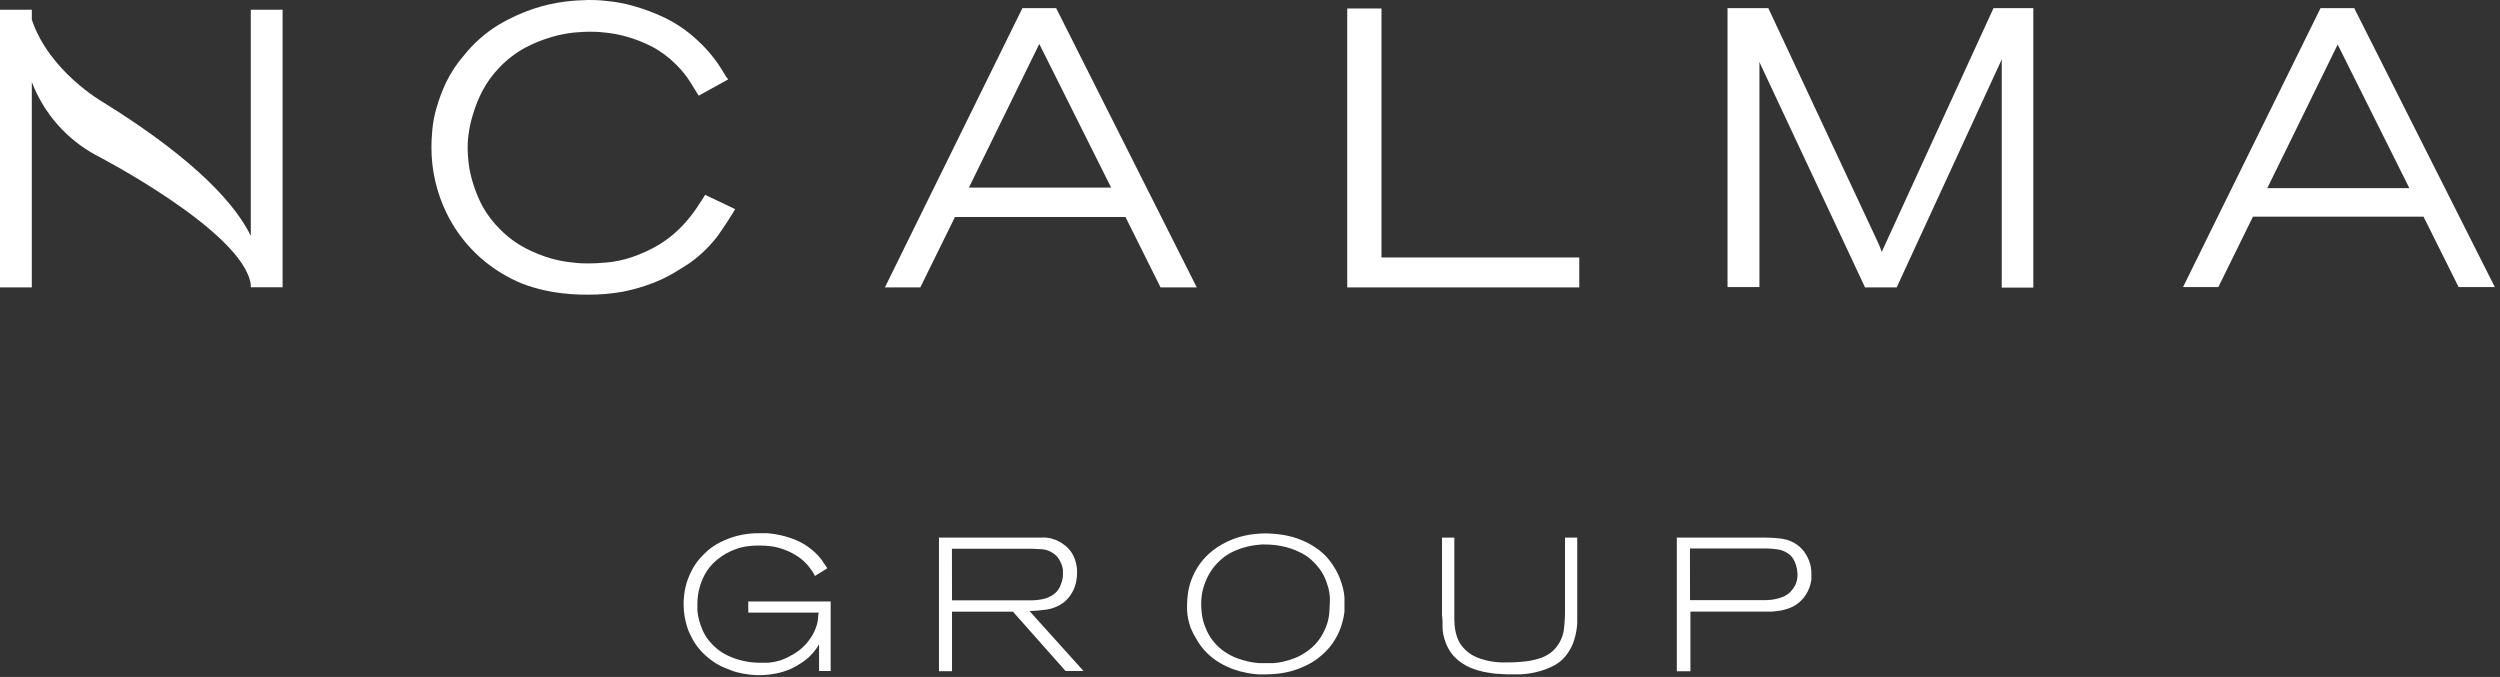
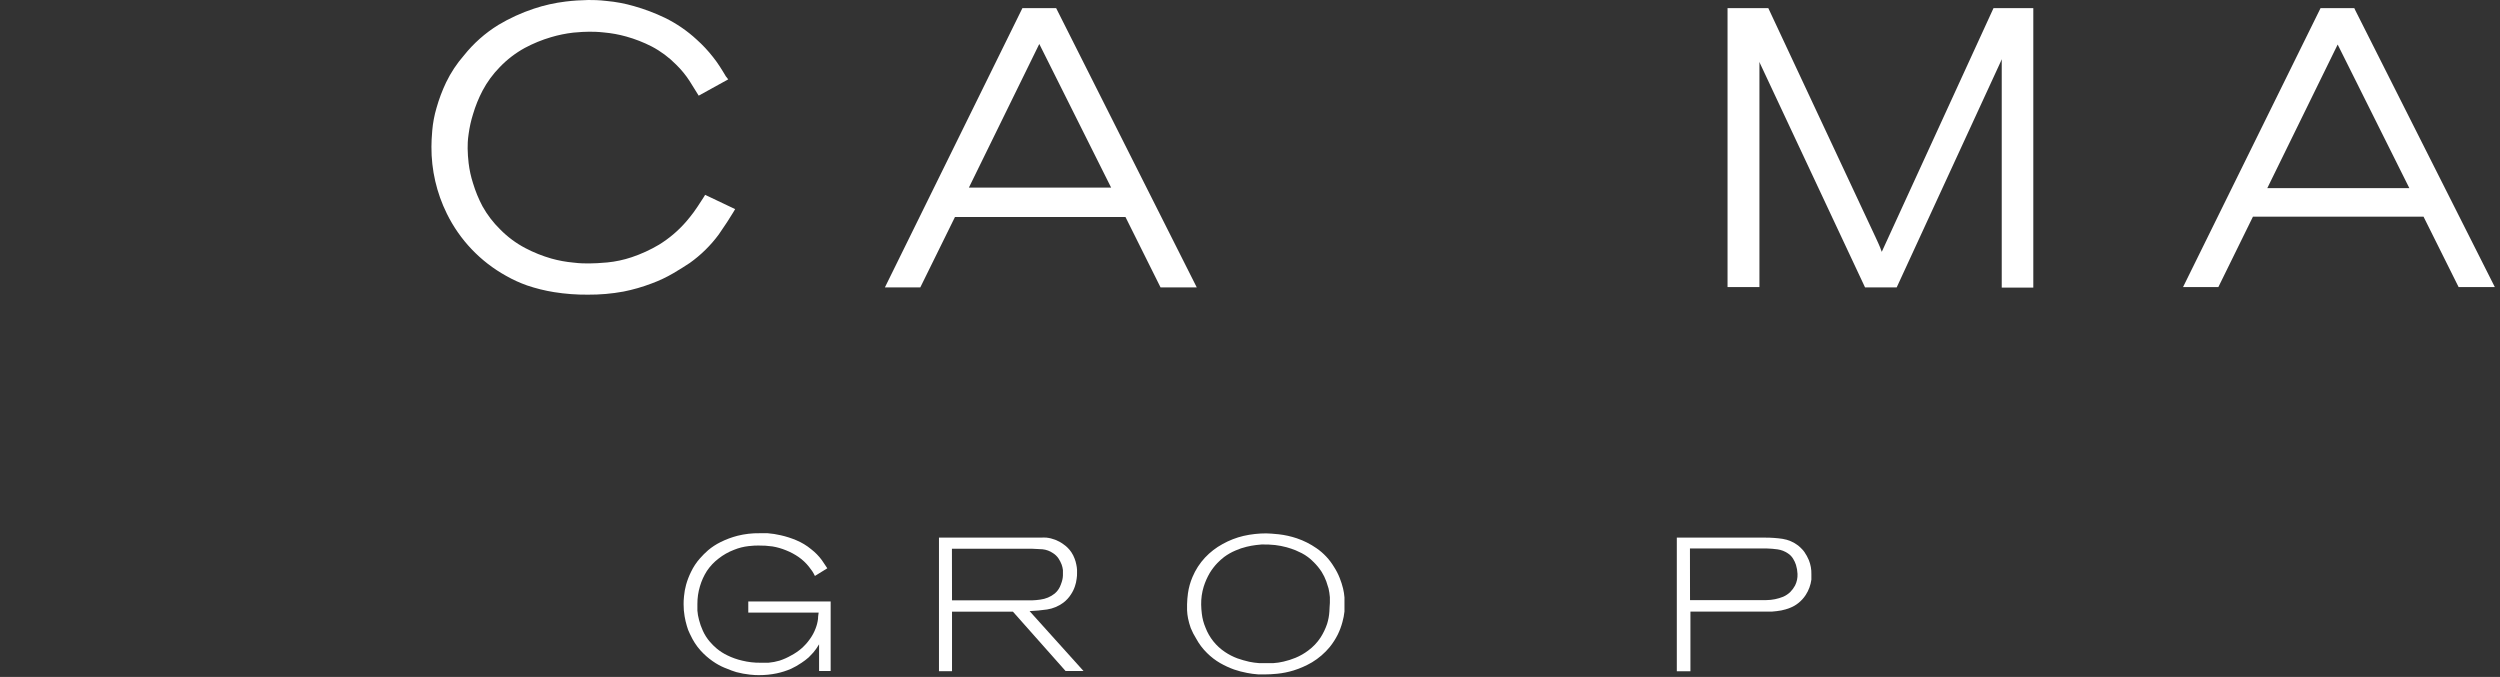
<svg xmlns="http://www.w3.org/2000/svg" width="325px" height="88px" viewBox="0 0 325 88" version="1.1">
  <rect x="0" y="0" width="325" height="88" fill="#333333" stroke="none" />
  <title>ncalma 2</title>
  <desc>Created with Sketch.</desc>
  <g id="Desktop" stroke="none" stroke-width="1" fill="none" fill-rule="evenodd">
    <g id="01.-Landing" transform="translate(-776, -307)" fill="#FFFFFF">
      <g id="ncalma-2" transform="translate(776, 307)">
        <g id="ncalma" transform="translate(-0, 0)">
-           <path d="M32.602,30.662 C30.832,27.015 26.05,21.12 13.38,13.274 C13.306,13.232 6.361,9.256 4.135,2.545 L4.135,1.262 L0,1.262 L0,37.363 L4.135,37.363 L4.135,10.655 C5.692,14.744 8.674,18.133 12.532,20.198 C12.723,20.293 31.542,30.047 32.602,36.949 L32.602,37.342 L36.737,37.342 L36.737,1.262 L32.602,1.262 L32.602,30.662 Z" id="Path" />
          <path d="M93.439,30.482 C94.255,29.305 94.87,28.361 95.305,27.63 L95.57,27.185 L91.668,25.329 L91.446,25.69 C90.863,26.601 90.449,27.227 90.163,27.609 C89.877,27.99 89.548,28.414 89.187,28.828 C88.175,29.993 86.992,30.997 85.678,31.807 C84.552,32.476 83.358,33.024 82.116,33.44 C81.085,33.786 80.018,34.014 78.935,34.119 C77.981,34.203 77.196,34.246 76.602,34.246 C76.009,34.246 75.415,34.246 74.567,34.14 C73.588,34.053 72.619,33.875 71.672,33.61 C70.509,33.276 69.383,32.825 68.311,32.263 C67.095,31.627 65.986,30.804 65.025,29.825 C64.122,28.943 63.351,27.936 62.734,26.835 C62.223,25.874 61.808,24.866 61.494,23.824 C61.219,22.971 61.027,22.094 60.921,21.205 C60.846,20.575 60.804,19.941 60.794,19.307 C60.794,18.851 60.794,18.247 60.921,17.42 C61.038,16.546 61.229,15.684 61.494,14.843 C61.806,13.784 62.222,12.758 62.734,11.779 C63.326,10.663 64.076,9.638 64.961,8.736 C65.917,7.735 67.022,6.888 68.237,6.224 C69.318,5.647 70.455,5.181 71.63,4.835 C72.576,4.553 73.544,4.355 74.524,4.241 C75.415,4.156 76.104,4.124 76.581,4.124 C77.058,4.124 77.641,4.124 78.521,4.22 C79.5,4.308 80.469,4.485 81.416,4.75 C82.559,5.069 83.667,5.502 84.724,6.043 C85.9,6.662 86.973,7.46 87.905,8.408 C88.561,9.048 89.144,9.759 89.643,10.528 L90.831,12.437 L94.669,10.316 L94.361,9.924 C93.821,9.012 93.301,8.174 92.697,7.422 C92.058,6.604 91.349,5.845 90.576,5.153 C89.346,4.015 87.956,3.061 86.452,2.322 C85.152,1.698 83.8,1.188 82.413,0.795 C81.256,0.46 80.07,0.236 78.871,0.127 C77.811,0 77.027,0 76.486,0 C75.497,0.016 74.51,0.083 73.528,0.201 C72.129,0.37 70.751,0.679 69.414,1.124 C67.796,1.658 66.243,2.37 64.781,3.244 C63.076,4.296 61.566,5.634 60.317,7.199 C59.389,8.259 58.608,9.44 57.995,10.708 C57.485,11.781 57.066,12.894 56.744,14.038 C56.463,14.992 56.278,15.972 56.193,16.964 C56.119,17.812 56.087,18.522 56.087,19.084 C56.07,22.099 56.756,25.075 58.091,27.778 C59.771,31.194 62.457,34.014 65.788,35.857 C66.66,36.355 67.576,36.774 68.523,37.108 C69.667,37.496 70.841,37.787 72.033,37.978 C73.488,38.21 74.96,38.32 76.433,38.307 C77.983,38.318 79.531,38.183 81.055,37.904 C82.31,37.655 83.54,37.3 84.734,36.843 C85.712,36.483 86.656,36.036 87.555,35.507 C88.339,35.052 89.028,34.606 89.675,34.182 C91.117,33.155 92.388,31.906 93.439,30.482 Z" id="Path" />
          <path d="M137.301,1.06 L132.912,1.06 L115.036,37.363 L119.638,37.363 L124.144,28.213 L146.313,28.213 L150.872,37.363 L155.58,37.363 L137.301,1.06 Z M144.447,24.386 L125.957,24.386 L135.107,5.715 L144.447,24.386 Z" id="Shape" fill-rule="nonzero" />
-           <polygon id="Path" points="205.305 33.472 179.594 33.472 179.594 1.103 175.141 1.103 175.141 37.363 205.305 37.363" />
          <path d="M244.629,32.74 C244.497,32.355 244.345,31.976 244.173,31.606 C244.046,31.341 243.93,31.086 243.813,30.821 L243.431,30.005 L229.881,1.06 L224.58,1.06 L224.58,37.32 L228.726,37.32 L228.726,8.015 C228.726,8.09 228.789,8.185 228.821,8.28 L242.456,37.363 L246.57,37.363 L260.088,8.026 L260.226,7.697 L260.226,37.384 L264.329,37.384 L264.329,1.06 L259.155,1.06 L244.629,32.74 Z" id="Path" />
          <path d="M306.198,1.357 L306.06,1.06 L301.67,1.06 L283.795,37.32 L288.386,37.32 L292.881,28.171 L315.061,28.171 L319.62,37.32 L324.328,37.32 L306.198,1.357 Z M313.216,24.46 L294.747,24.46 L303.897,5.789 L313.216,24.46 Z" id="Shape" fill-rule="nonzero" />
          <path d="M105.939,74.874 C105.837,74.658 105.721,74.449 105.589,74.249 C105.483,74.09 105.335,73.899 105.155,73.666 C104.77,73.182 104.316,72.757 103.808,72.404 C103.305,72.058 102.764,71.77 102.197,71.545 C101.627,71.31 101.033,71.139 100.426,71.036 C99.822,70.95 99.212,70.911 98.602,70.92 C98.316,70.92 97.892,70.92 97.32,70.994 C96.664,71.066 96.021,71.23 95.411,71.481 C94.685,71.758 94.006,72.144 93.397,72.627 C92.816,73.072 92.311,73.609 91.902,74.217 C91.503,74.841 91.196,75.52 90.99,76.231 C90.767,76.974 90.657,77.746 90.661,78.521 C90.661,78.723 90.661,79.009 90.661,79.37 C90.692,79.782 90.763,80.19 90.873,80.589 C90.995,81.073 91.162,81.545 91.372,81.999 C91.608,82.522 91.918,83.008 92.294,83.441 C92.567,83.758 92.865,84.052 93.185,84.321 C93.6,84.665 94.056,84.957 94.542,85.19 C95.159,85.496 95.81,85.727 96.482,85.88 C97.255,86.071 98.05,86.164 98.846,86.155 C99.08,86.155 99.419,86.155 99.907,86.155 C100.395,86.113 100.878,86.02 101.348,85.88 C101.869,85.709 102.37,85.485 102.843,85.212 C103.331,84.959 103.786,84.649 104.2,84.289 C104.598,83.939 104.954,83.544 105.261,83.112 C105.584,82.674 105.845,82.192 106.035,81.681 C106.188,81.285 106.291,80.872 106.342,80.451 C106.342,80.069 106.416,79.804 106.427,79.635 L97.277,79.635 L97.277,78.193 L107.986,78.193 L107.986,87.226 L106.48,87.226 L106.48,83.759 C106.263,84.133 106.015,84.488 105.738,84.819 C105.49,85.095 105.289,85.307 105.133,85.455 C104.839,85.714 104.528,85.951 104.2,86.166 C103.77,86.461 103.316,86.72 102.843,86.94 C102.246,87.199 101.625,87.398 100.988,87.533 C100.231,87.692 99.46,87.77 98.687,87.767 C98.401,87.767 97.998,87.767 97.5,87.703 C96.899,87.639 96.303,87.529 95.719,87.374 C95.315,87.252 94.918,87.107 94.531,86.94 C94.012,86.752 93.515,86.51 93.047,86.219 C92.477,85.863 91.948,85.447 91.467,84.978 C90.893,84.422 90.407,83.782 90.025,83.08 C89.926,82.904 89.809,82.671 89.675,82.381 C89.514,82.063 89.386,81.729 89.293,81.384 C89.168,80.967 89.069,80.542 88.997,80.112 C88.909,79.601 88.866,79.083 88.869,78.564 C88.869,78.299 88.869,77.949 88.922,77.504 C88.968,77.006 89.057,76.513 89.187,76.03 C89.349,75.449 89.566,74.884 89.834,74.344 C90.135,73.709 90.524,73.12 90.99,72.595 C91.319,72.218 91.674,71.864 92.05,71.534 C92.546,71.116 93.09,70.76 93.672,70.474 C94.38,70.121 95.123,69.844 95.888,69.647 C96.821,69.415 97.779,69.304 98.74,69.319 C98.952,69.319 99.302,69.319 99.8,69.319 C100.372,69.365 100.939,69.453 101.497,69.584 C102.179,69.737 102.846,69.95 103.49,70.22 C104.204,70.513 104.869,70.913 105.462,71.407 C105.985,71.811 106.449,72.286 106.84,72.817 C107.169,73.284 107.402,73.634 107.551,73.878 L105.939,74.874 Z" id="Path" />
          <path d="M140.853,87.226 L138.52,87.226 L131.682,79.518 L123.762,79.518 L123.762,87.258 L122.066,87.258 L122.066,69.891 L134.651,69.891 C134.863,69.891 135.085,69.891 135.297,69.891 C135.544,69.875 135.792,69.875 136.04,69.891 C136.829,69.978 137.582,70.27 138.224,70.739 C138.643,71.02 139.004,71.38 139.284,71.8 C139.453,72.055 139.592,72.329 139.697,72.616 C139.797,72.866 139.871,73.125 139.92,73.39 C139.97,73.613 140.002,73.84 140.015,74.068 C140.015,74.273 140.015,74.432 140.015,74.546 C140.015,74.726 140.015,74.959 139.962,75.256 C139.923,75.585 139.848,75.908 139.74,76.221 C139.615,76.596 139.44,76.953 139.22,77.281 C138.959,77.689 138.629,78.047 138.245,78.341 C137.622,78.807 136.893,79.113 136.124,79.232 C135.372,79.338 134.619,79.412 133.845,79.444 L140.853,87.226 Z M123.762,78.044 L133.59,78.044 C133.785,78.055 133.979,78.055 134.173,78.044 C134.528,78.033 134.882,78.001 135.234,77.949 C135.576,77.905 135.911,77.815 136.23,77.684 C136.551,77.551 136.851,77.373 137.121,77.154 C137.401,76.913 137.629,76.617 137.789,76.284 C137.883,76.074 137.964,75.858 138.033,75.638 C138.145,75.296 138.195,74.937 138.181,74.577 C138.181,74.478 138.181,74.319 138.181,74.1 C138.151,73.858 138.094,73.62 138.012,73.39 C137.905,73.115 137.77,72.852 137.609,72.605 C137.421,72.324 137.175,72.085 136.888,71.906 C136.487,71.631 136.024,71.459 135.541,71.407 C135.075,71.407 134.587,71.333 134.099,71.333 L123.751,71.333 L123.762,78.044 Z" id="Shape" fill-rule="nonzero" />
          <path d="M166.235,69.456 C167.032,69.548 167.817,69.722 168.578,69.976 C169.49,70.284 170.354,70.72 171.144,71.269 C172.065,71.903 172.839,72.728 173.413,73.687 C173.714,74.147 173.966,74.638 174.166,75.15 C174.341,75.592 174.487,76.045 174.6,76.507 C174.69,76.887 174.751,77.273 174.781,77.663 C174.781,78.002 174.781,78.288 174.781,78.5 C174.781,78.712 174.781,79.073 174.781,79.497 C174.731,79.959 174.642,80.417 174.516,80.865 C174.37,81.416 174.171,81.952 173.922,82.466 C173.63,83.054 173.275,83.609 172.862,84.12 C172.212,84.905 171.434,85.575 170.561,86.102 C169.802,86.546 168.994,86.902 168.154,87.162 C167.463,87.372 166.753,87.514 166.034,87.587 C165.387,87.65 164.889,87.671 164.539,87.671 L163.563,87.671 C163.079,87.637 162.598,87.574 162.121,87.48 C161.546,87.373 160.979,87.224 160.425,87.035 C159.805,86.811 159.206,86.534 158.633,86.208 C158.006,85.846 157.429,85.404 156.916,84.893 C156.35,84.34 155.871,83.703 155.495,83.006 C155.22,82.573 154.986,82.115 154.795,81.639 C154.649,81.23 154.532,80.812 154.445,80.387 C154.376,80.038 154.333,79.683 154.318,79.327 C154.318,79.009 154.318,78.755 154.318,78.553 C154.331,78.074 154.37,77.597 154.435,77.122 C154.538,76.392 154.738,75.679 155.028,75.001 C155.417,74.075 155.966,73.224 156.651,72.489 C157.312,71.785 158.082,71.191 158.93,70.729 C159.785,70.251 160.702,69.894 161.655,69.668 C162.625,69.448 163.618,69.338 164.613,69.34 C164.984,69.35 165.525,69.382 166.235,69.456 Z M163.277,70.856 C162.867,70.907 162.46,70.981 162.058,71.079 C161.563,71.196 161.081,71.36 160.616,71.566 C160.093,71.786 159.598,72.067 159.142,72.404 C158.831,72.644 158.537,72.906 158.262,73.188 C157.889,73.58 157.559,74.01 157.276,74.471 C156.945,75.037 156.678,75.638 156.481,76.263 C156.25,77.019 156.139,77.806 156.152,78.596 C156.16,78.993 156.188,79.389 156.237,79.783 C156.308,80.404 156.468,81.011 156.714,81.586 C157.209,82.886 158.099,83.998 159.259,84.766 C159.756,85.098 160.289,85.372 160.849,85.583 C161.356,85.76 161.873,85.909 162.397,86.028 C162.827,86.117 163.263,86.178 163.701,86.208 L164.602,86.208 L165.525,86.208 C165.975,86.18 166.422,86.113 166.861,86.007 C167.397,85.885 167.922,85.718 168.43,85.508 C169.015,85.264 169.567,84.947 170.073,84.565 C170.698,84.105 171.237,83.538 171.664,82.89 C172.022,82.334 172.311,81.735 172.522,81.108 C172.683,80.592 172.783,80.058 172.819,79.518 C172.819,79.041 172.883,78.67 172.883,78.384 C172.883,78.097 172.883,77.938 172.883,77.631 C172.852,77.253 172.795,76.877 172.713,76.507 C172.639,76.263 172.544,75.956 172.416,75.574 C172.26,75.149 172.061,74.74 171.823,74.355 C171.52,73.884 171.164,73.45 170.762,73.061 C170.319,72.6 169.803,72.213 169.236,71.916 L168.419,71.534 C168.038,71.383 167.648,71.252 167.253,71.142 C166.769,71.012 166.277,70.917 165.779,70.856 C165.191,70.792 164.6,70.767 164.009,70.782 C163.764,70.795 163.52,70.819 163.277,70.856 Z" id="Shape" fill-rule="nonzero" />
-           <path d="M205.04,69.891 L205.04,80.281 C205.04,80.44 205.04,80.674 205.04,80.981 C205.024,81.337 204.985,81.691 204.923,82.041 C204.849,82.461 204.746,82.876 204.616,83.282 C204.472,83.741 204.269,84.179 204.012,84.586 C203.565,85.362 202.921,86.005 202.146,86.452 C201.366,86.877 200.531,87.191 199.665,87.385 C199.027,87.533 198.378,87.625 197.724,87.661 C197.173,87.661 196.749,87.661 196.452,87.661 L195.816,87.661 L194.756,87.597 C194.363,87.597 193.939,87.512 193.494,87.449 C193.041,87.386 192.595,87.287 192.158,87.152 C191.841,87.065 191.529,86.958 191.225,86.834 C190.81,86.667 190.415,86.454 190.048,86.198 C189.603,85.899 189.2,85.543 188.85,85.137 C188.44,84.634 188.121,84.064 187.907,83.452 C187.696,82.898 187.571,82.315 187.535,81.723 C187.535,81.14 187.535,80.547 187.461,79.942 L187.461,69.891 L189.062,69.891 L189.062,80.493 C189.064,80.894 189.092,81.295 189.147,81.692 C189.201,82.089 189.297,82.48 189.433,82.858 C189.566,83.238 189.755,83.595 189.995,83.918 C190.531,84.617 191.245,85.159 192.063,85.487 C193.276,85.953 194.571,86.166 195.869,86.113 C196.73,86.118 197.591,86.068 198.445,85.964 C199.103,85.883 199.75,85.731 200.375,85.508 C200.881,85.328 201.352,85.059 201.764,84.713 C202.621,83.965 203.172,82.927 203.312,81.798 C203.419,80.89 203.465,79.976 203.45,79.062 L203.45,69.891 L205.04,69.891 Z" id="Path" />
          <path d="M229.51,69.891 C230.255,69.89 231,69.943 231.737,70.05 C232.474,70.167 233.17,70.466 233.762,70.92 C233.941,71.068 234.111,71.227 234.271,71.397 C234.38,71.508 234.48,71.628 234.568,71.757 C234.8,72.088 234.996,72.444 235.151,72.817 C235.385,73.4 235.497,74.024 235.48,74.652 C235.491,74.885 235.491,75.118 235.48,75.351 C235.385,76.066 235.132,76.751 234.737,77.355 C234.473,77.76 234.144,78.119 233.762,78.415 C233.442,78.671 233.085,78.875 232.702,79.02 C232.332,79.17 231.948,79.283 231.557,79.359 C231.16,79.429 230.76,79.479 230.359,79.507 L229.171,79.507 L219.756,79.507 L219.756,87.268 L217.986,87.268 L217.986,69.891 L229.51,69.891 Z M219.703,78.013 L229.627,78.013 C230.005,78.011 230.381,77.972 230.751,77.896 C231.113,77.822 231.468,77.715 231.811,77.578 C232.157,77.426 232.473,77.215 232.744,76.952 C232.987,76.703 233.194,76.421 233.359,76.115 C233.591,75.648 233.7,75.13 233.677,74.609 C233.661,74.21 233.593,73.814 233.476,73.432 C233.385,73.153 233.261,72.886 233.105,72.637 C232.936,72.354 232.703,72.115 232.426,71.937 C232.026,71.665 231.569,71.487 231.09,71.418 C230.619,71.352 230.145,71.313 229.669,71.301 L219.693,71.301 L219.703,78.013 Z" id="Shape" fill-rule="nonzero" />
        </g>
      </g>
    </g>
  </g>
</svg>